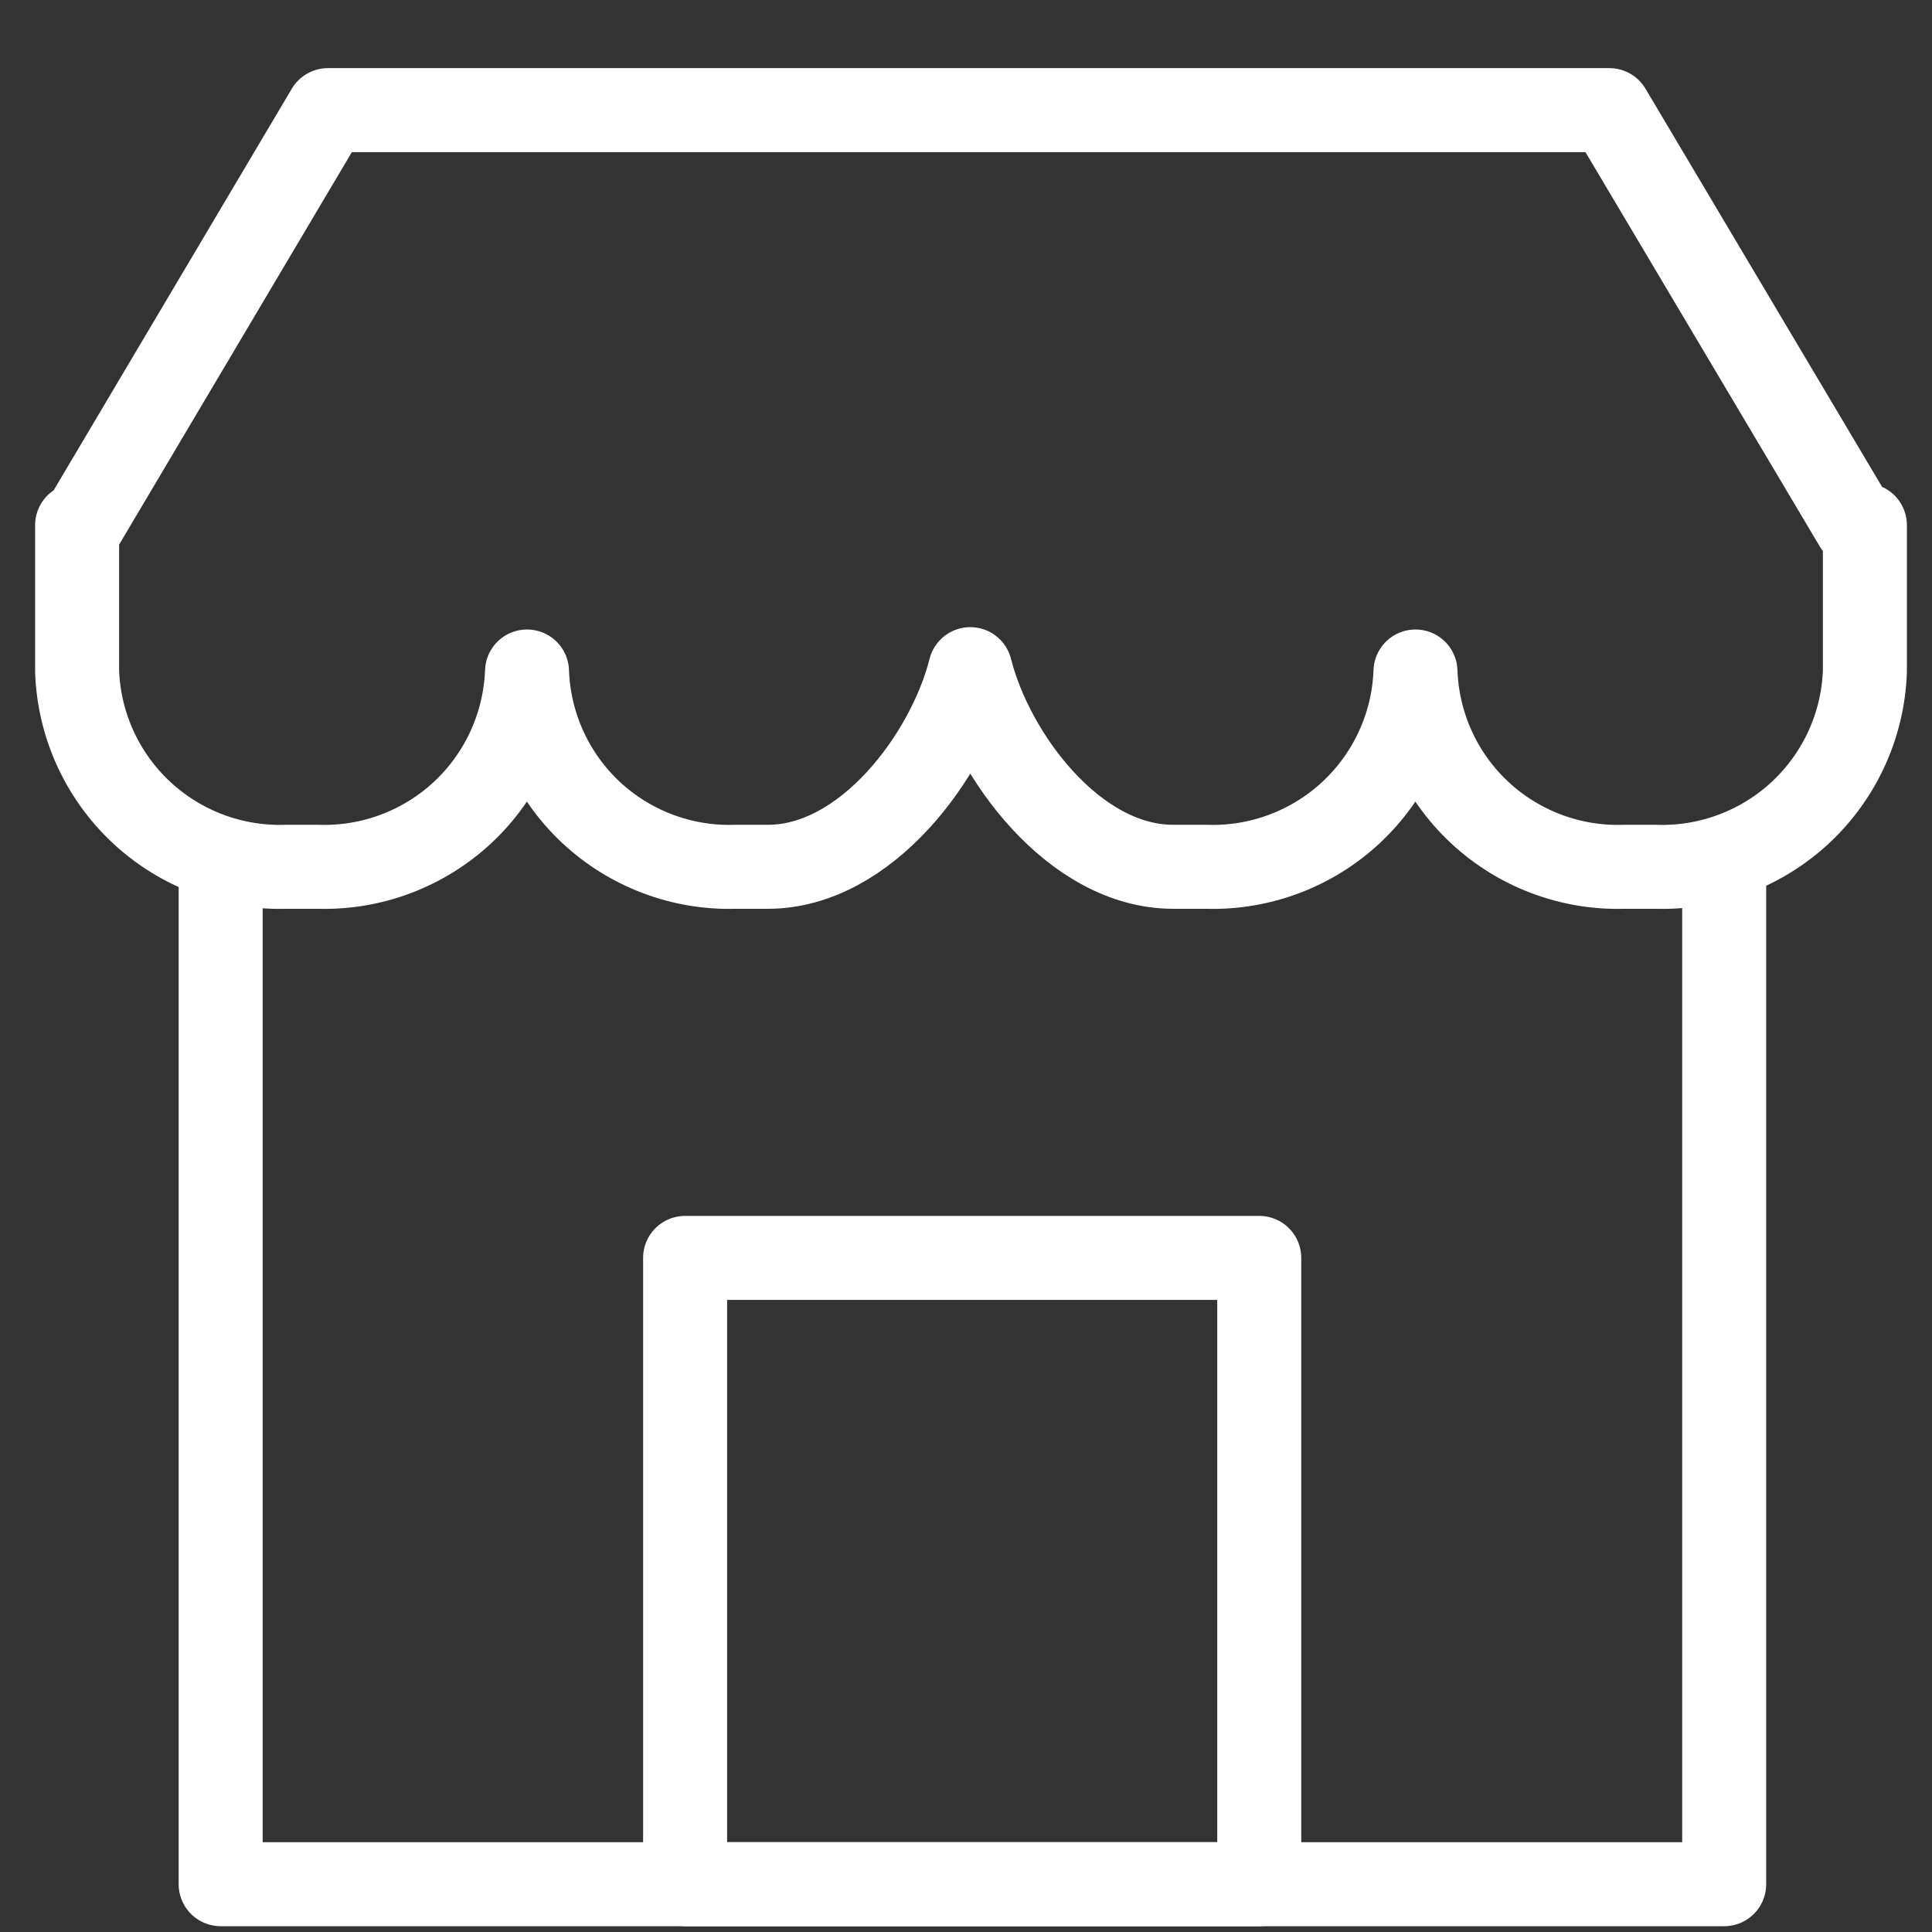
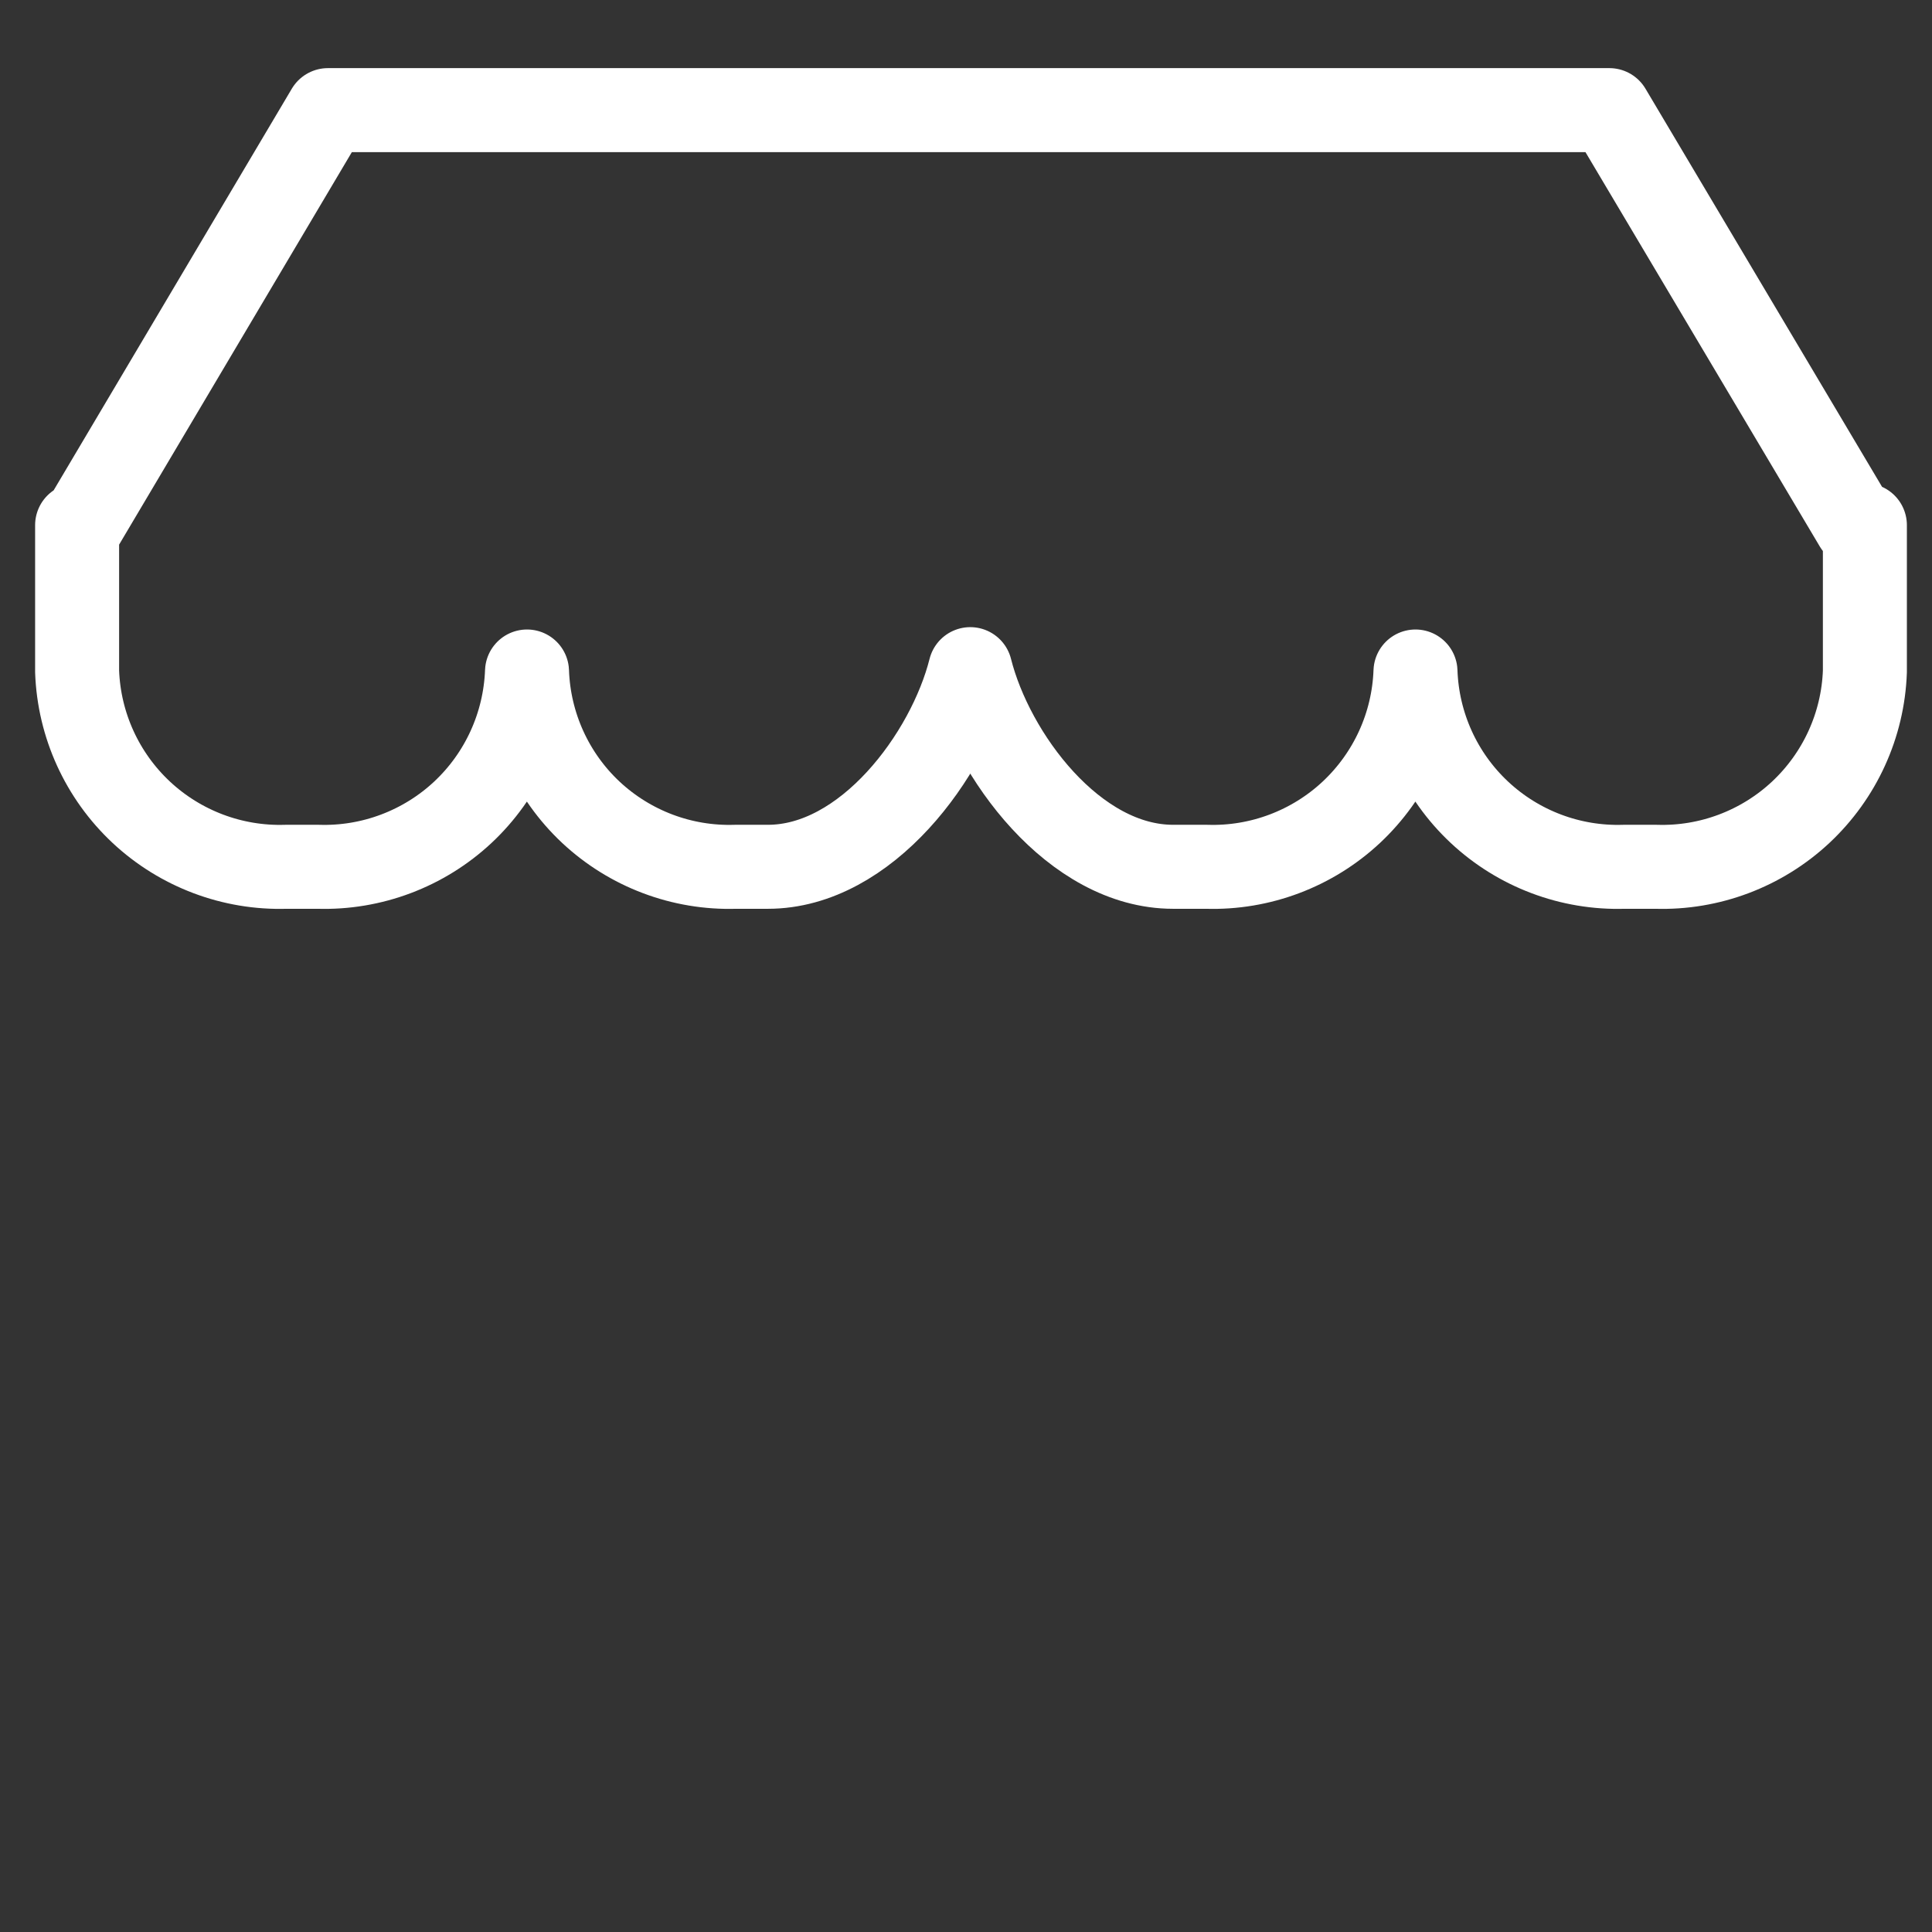
<svg xmlns="http://www.w3.org/2000/svg" width="23" height="23" viewBox="0 0 23 23" fill="none">
  <rect x="0" y="0" width="23" height="23" fill="#333333" stroke="none" />
-   <path d="M20.526 10.387V22.431H2.627V10.319" stroke="white" stroke-linecap="round" stroke-linejoin="round" />
  <path d="M22.095 6.252L19.159 1.311H3.904L0.974 6.252H0.918V7.994C0.941 8.632 1.216 9.234 1.682 9.67C2.148 10.105 2.768 10.339 3.405 10.319H3.786C4.424 10.339 5.044 10.105 5.51 9.67C5.976 9.234 6.25 8.632 6.274 7.994C6.296 8.631 6.569 9.234 7.034 9.67C7.5 10.105 8.118 10.339 8.756 10.319H9.142C10.313 10.319 11.293 8.992 11.551 7.966C11.809 8.992 12.789 10.319 13.966 10.319H14.364C15.001 10.339 15.621 10.105 16.087 9.67C16.553 9.234 16.828 8.632 16.851 7.994C16.873 8.631 17.146 9.234 17.612 9.67C18.077 10.105 18.696 10.339 19.333 10.319H19.714C20.351 10.339 20.971 10.105 21.437 9.67C21.903 9.234 22.178 8.632 22.201 7.994V6.252H22.095Z" stroke="white" stroke-linecap="round" stroke-linejoin="round" />
-   <path d="M14.991 14.975H8.156V22.431H14.991V14.975Z" stroke="white" stroke-linecap="round" stroke-linejoin="round" />
</svg>